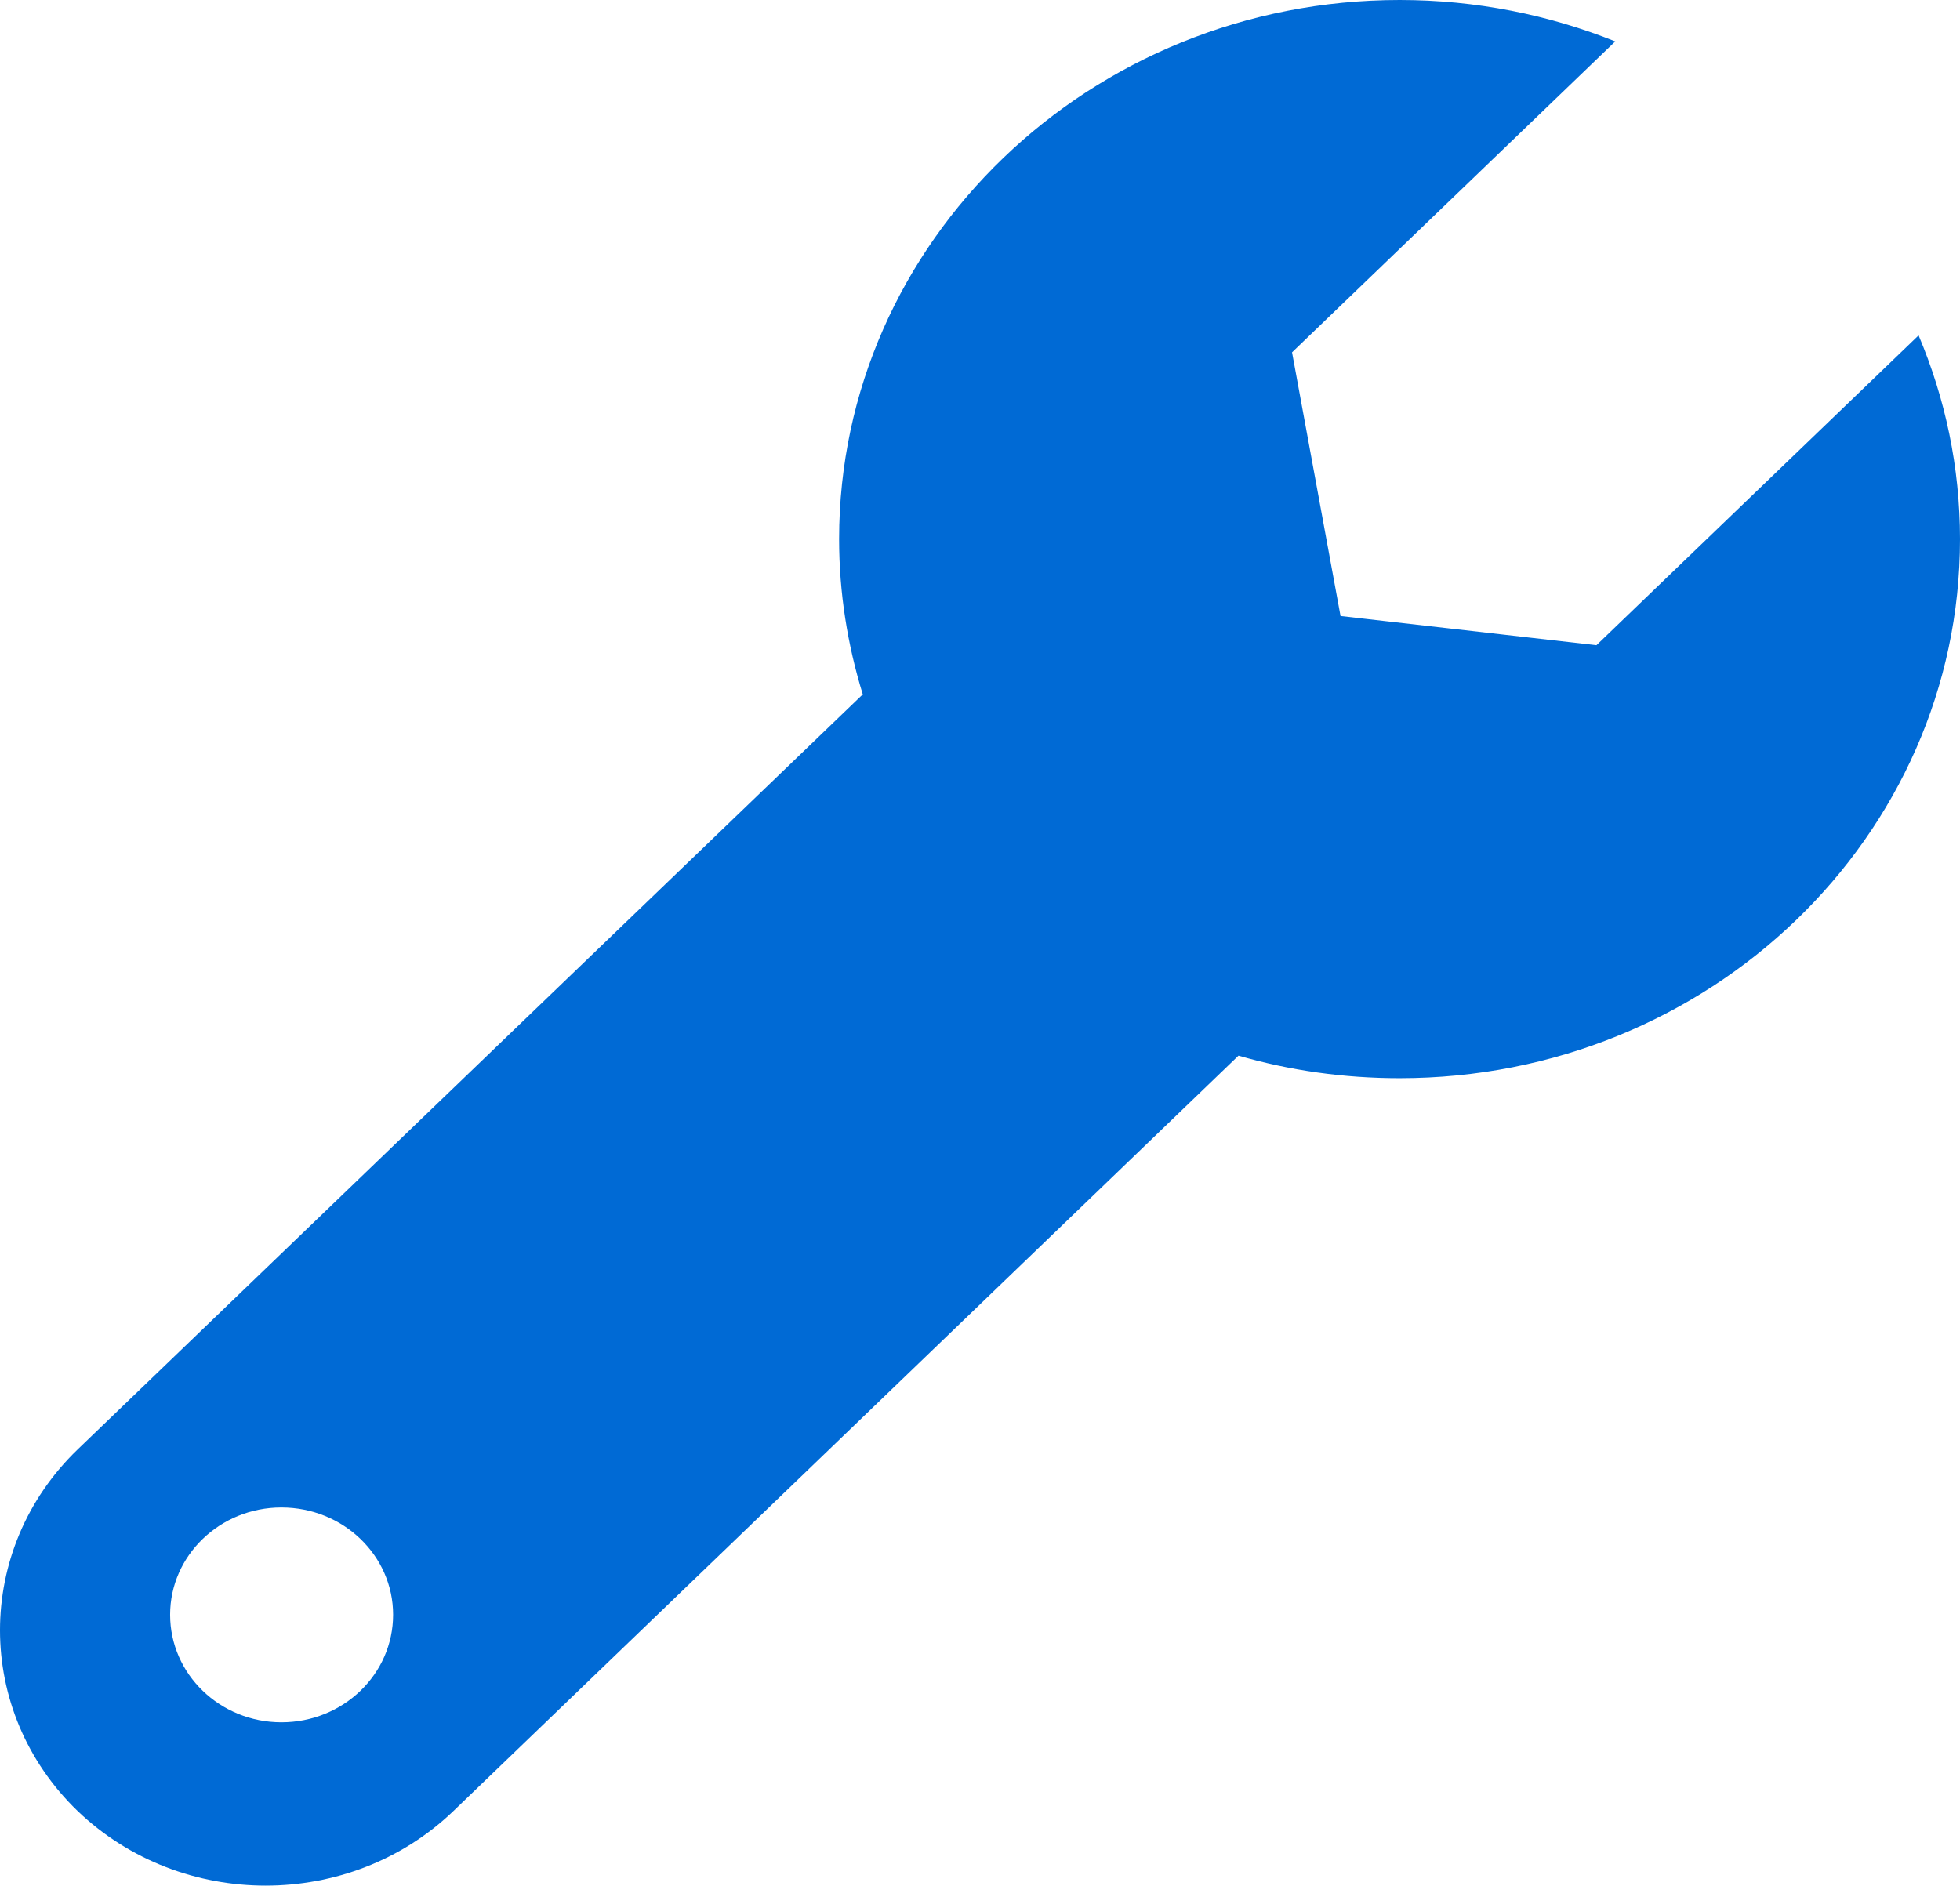
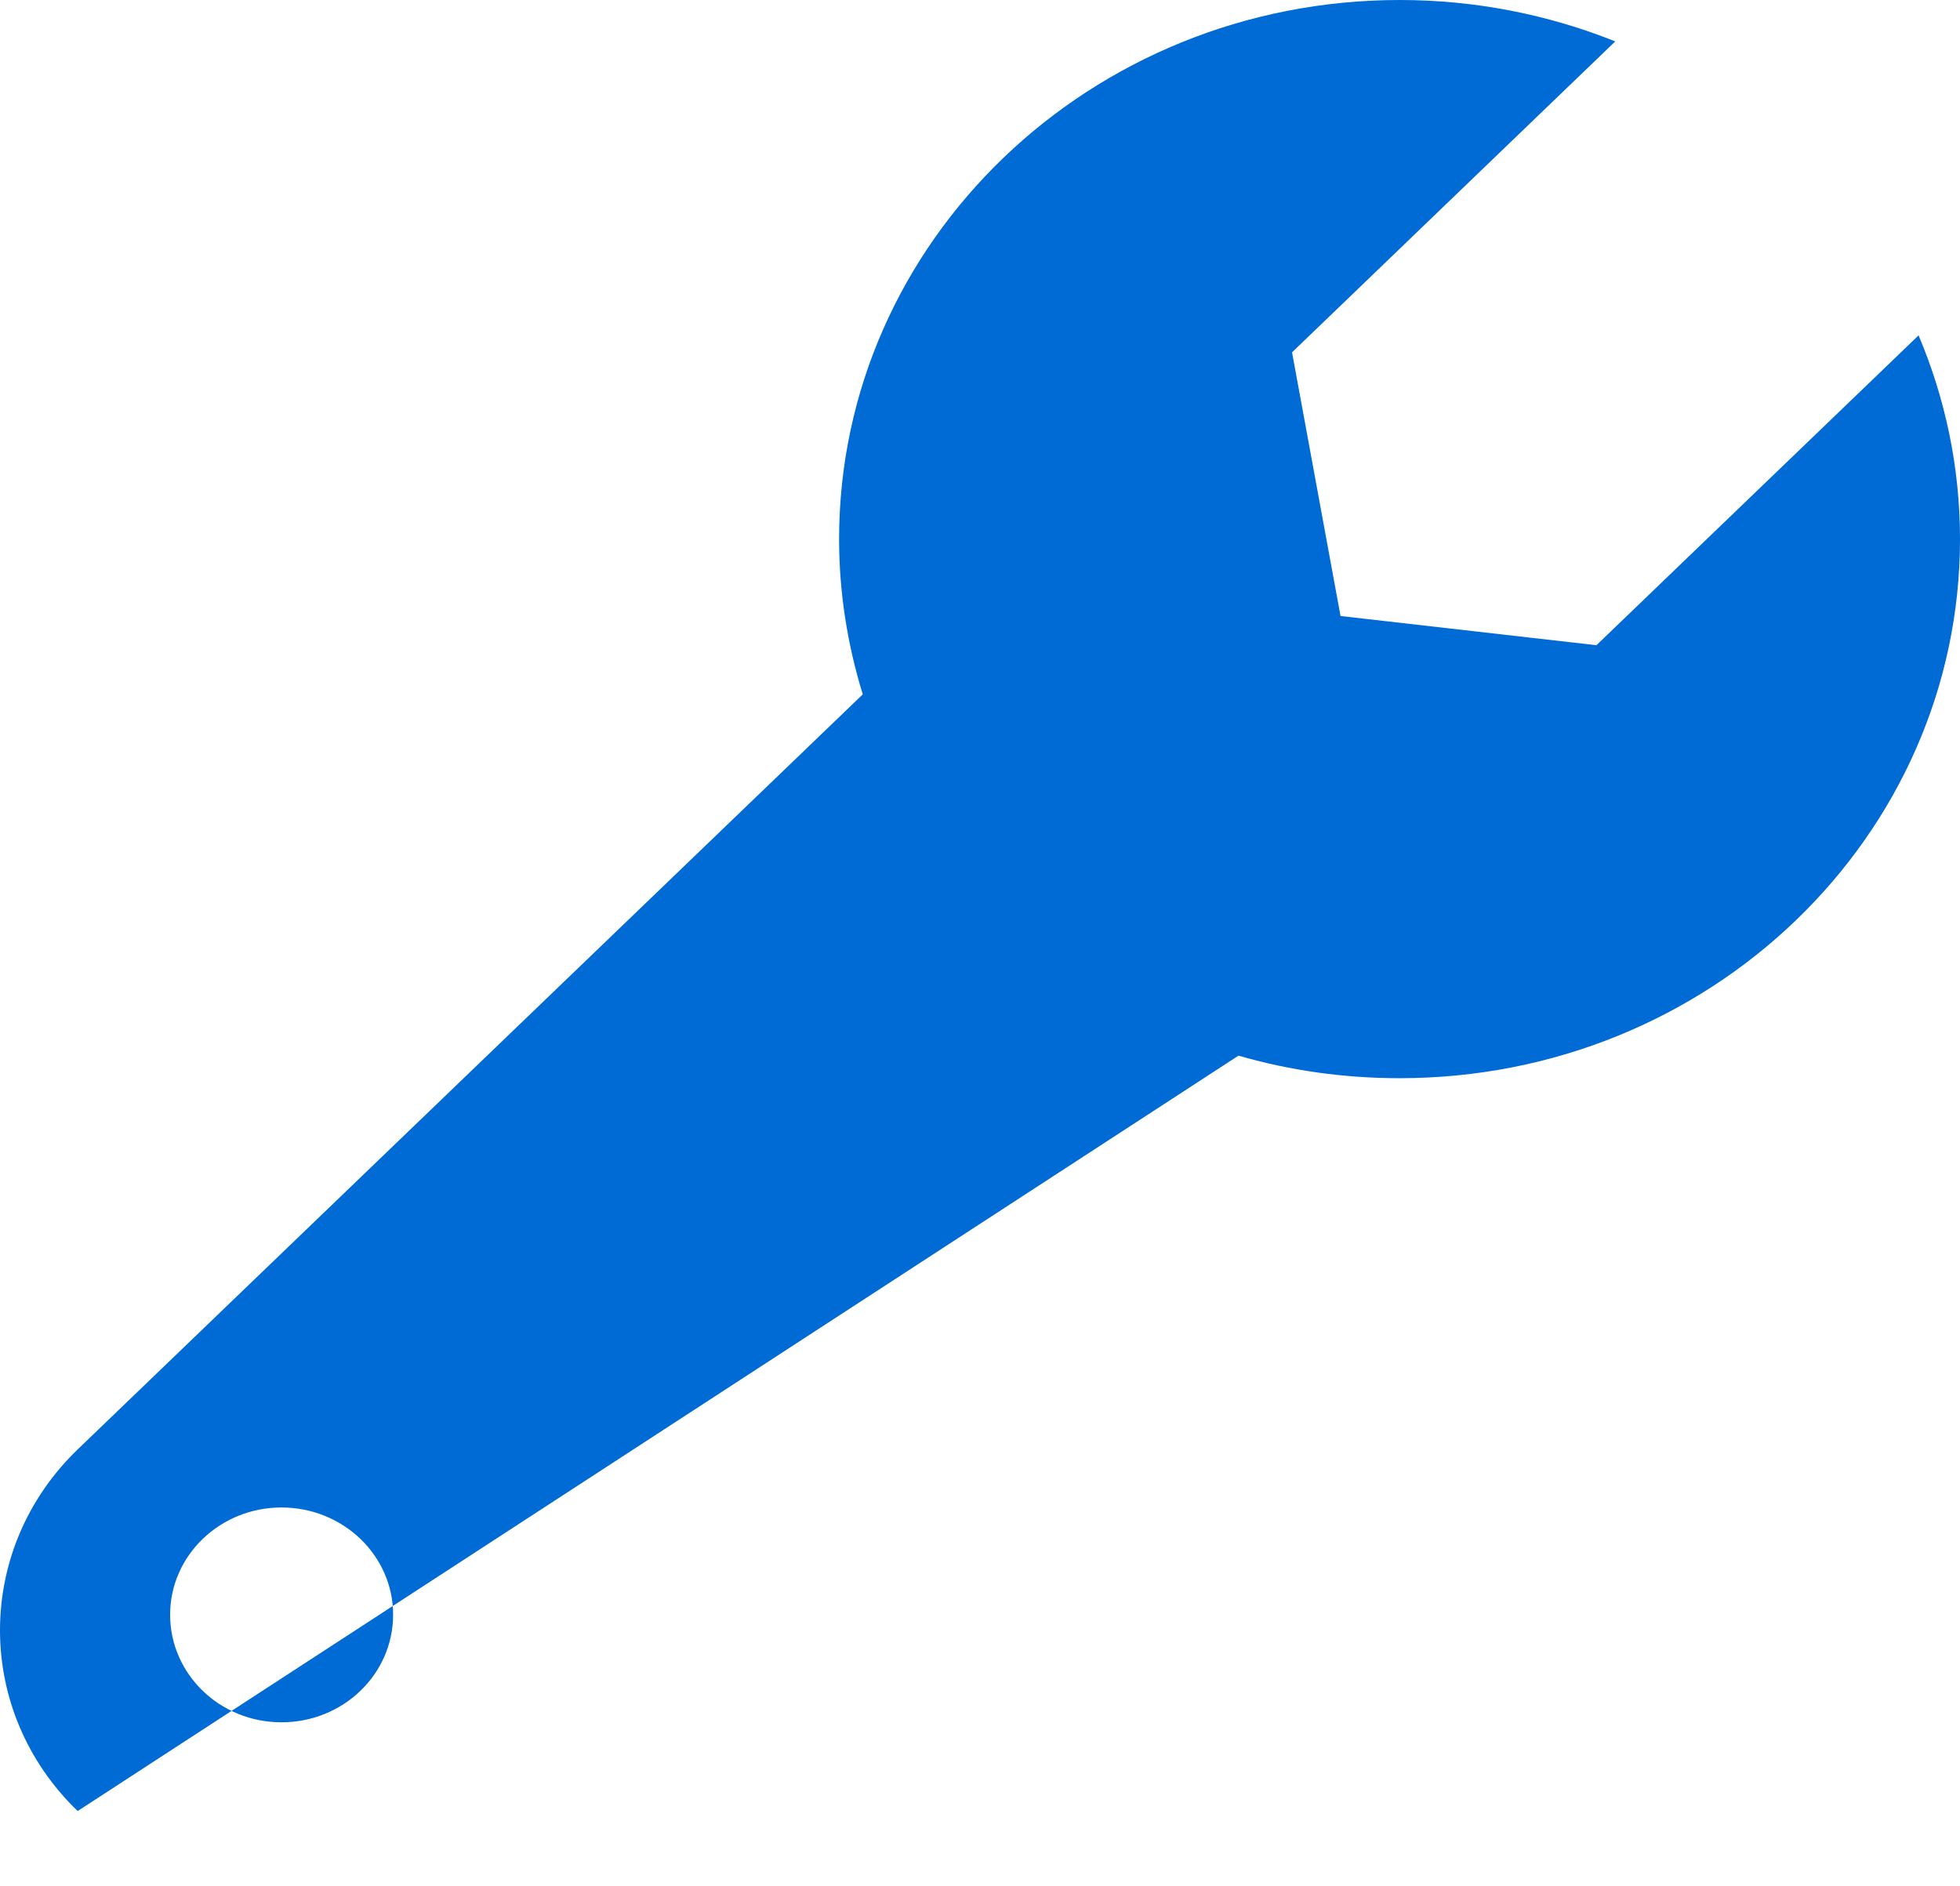
<svg xmlns="http://www.w3.org/2000/svg" version="1.1" id="Layer_1" x="0px" y="0px" width="53px" height="50.998px" viewBox="0 0 53 50.998" enable-background="new 0 0 53 50.998" xml:space="preserve">
-   <path fill="#006AD5" d="M51.88,9.07l-8.711,8.38l-6.92-0.79l-1.311-7.131l8.74-8.409C41.88,0.4,39.91,0,37.849,0  C29.48,0,22.69,6.529,22.69,14.58c0,1.46,0.23,2.87,0.64,4.199L2.1,39.2c-2.8,2.7-2.8,7.079,0,9.78c2.81,2.689,7.36,2.689,10.16,0  L33.49,28.55c1.381,0.4,2.84,0.61,4.359,0.61C46.22,29.16,53,22.63,53,14.58C53,12.63,52.599,10.77,51.88,9.07z M7.61,46.58  c-1.66,0-3.01-1.301-3.01-2.91c0-1.6,1.35-2.9,3.01-2.9c1.67,0,3.02,1.301,3.02,2.9C10.63,45.279,9.28,46.58,7.61,46.58z" />
+   <path fill="#006AD5" d="M51.88,9.07l-8.711,8.38l-6.92-0.79l-1.311-7.131l8.74-8.409C41.88,0.4,39.91,0,37.849,0  C29.48,0,22.69,6.529,22.69,14.58c0,1.46,0.23,2.87,0.64,4.199L2.1,39.2c-2.8,2.7-2.8,7.079,0,9.78L33.49,28.55c1.381,0.4,2.84,0.61,4.359,0.61C46.22,29.16,53,22.63,53,14.58C53,12.63,52.599,10.77,51.88,9.07z M7.61,46.58  c-1.66,0-3.01-1.301-3.01-2.91c0-1.6,1.35-2.9,3.01-2.9c1.67,0,3.02,1.301,3.02,2.9C10.63,45.279,9.28,46.58,7.61,46.58z" />
</svg>